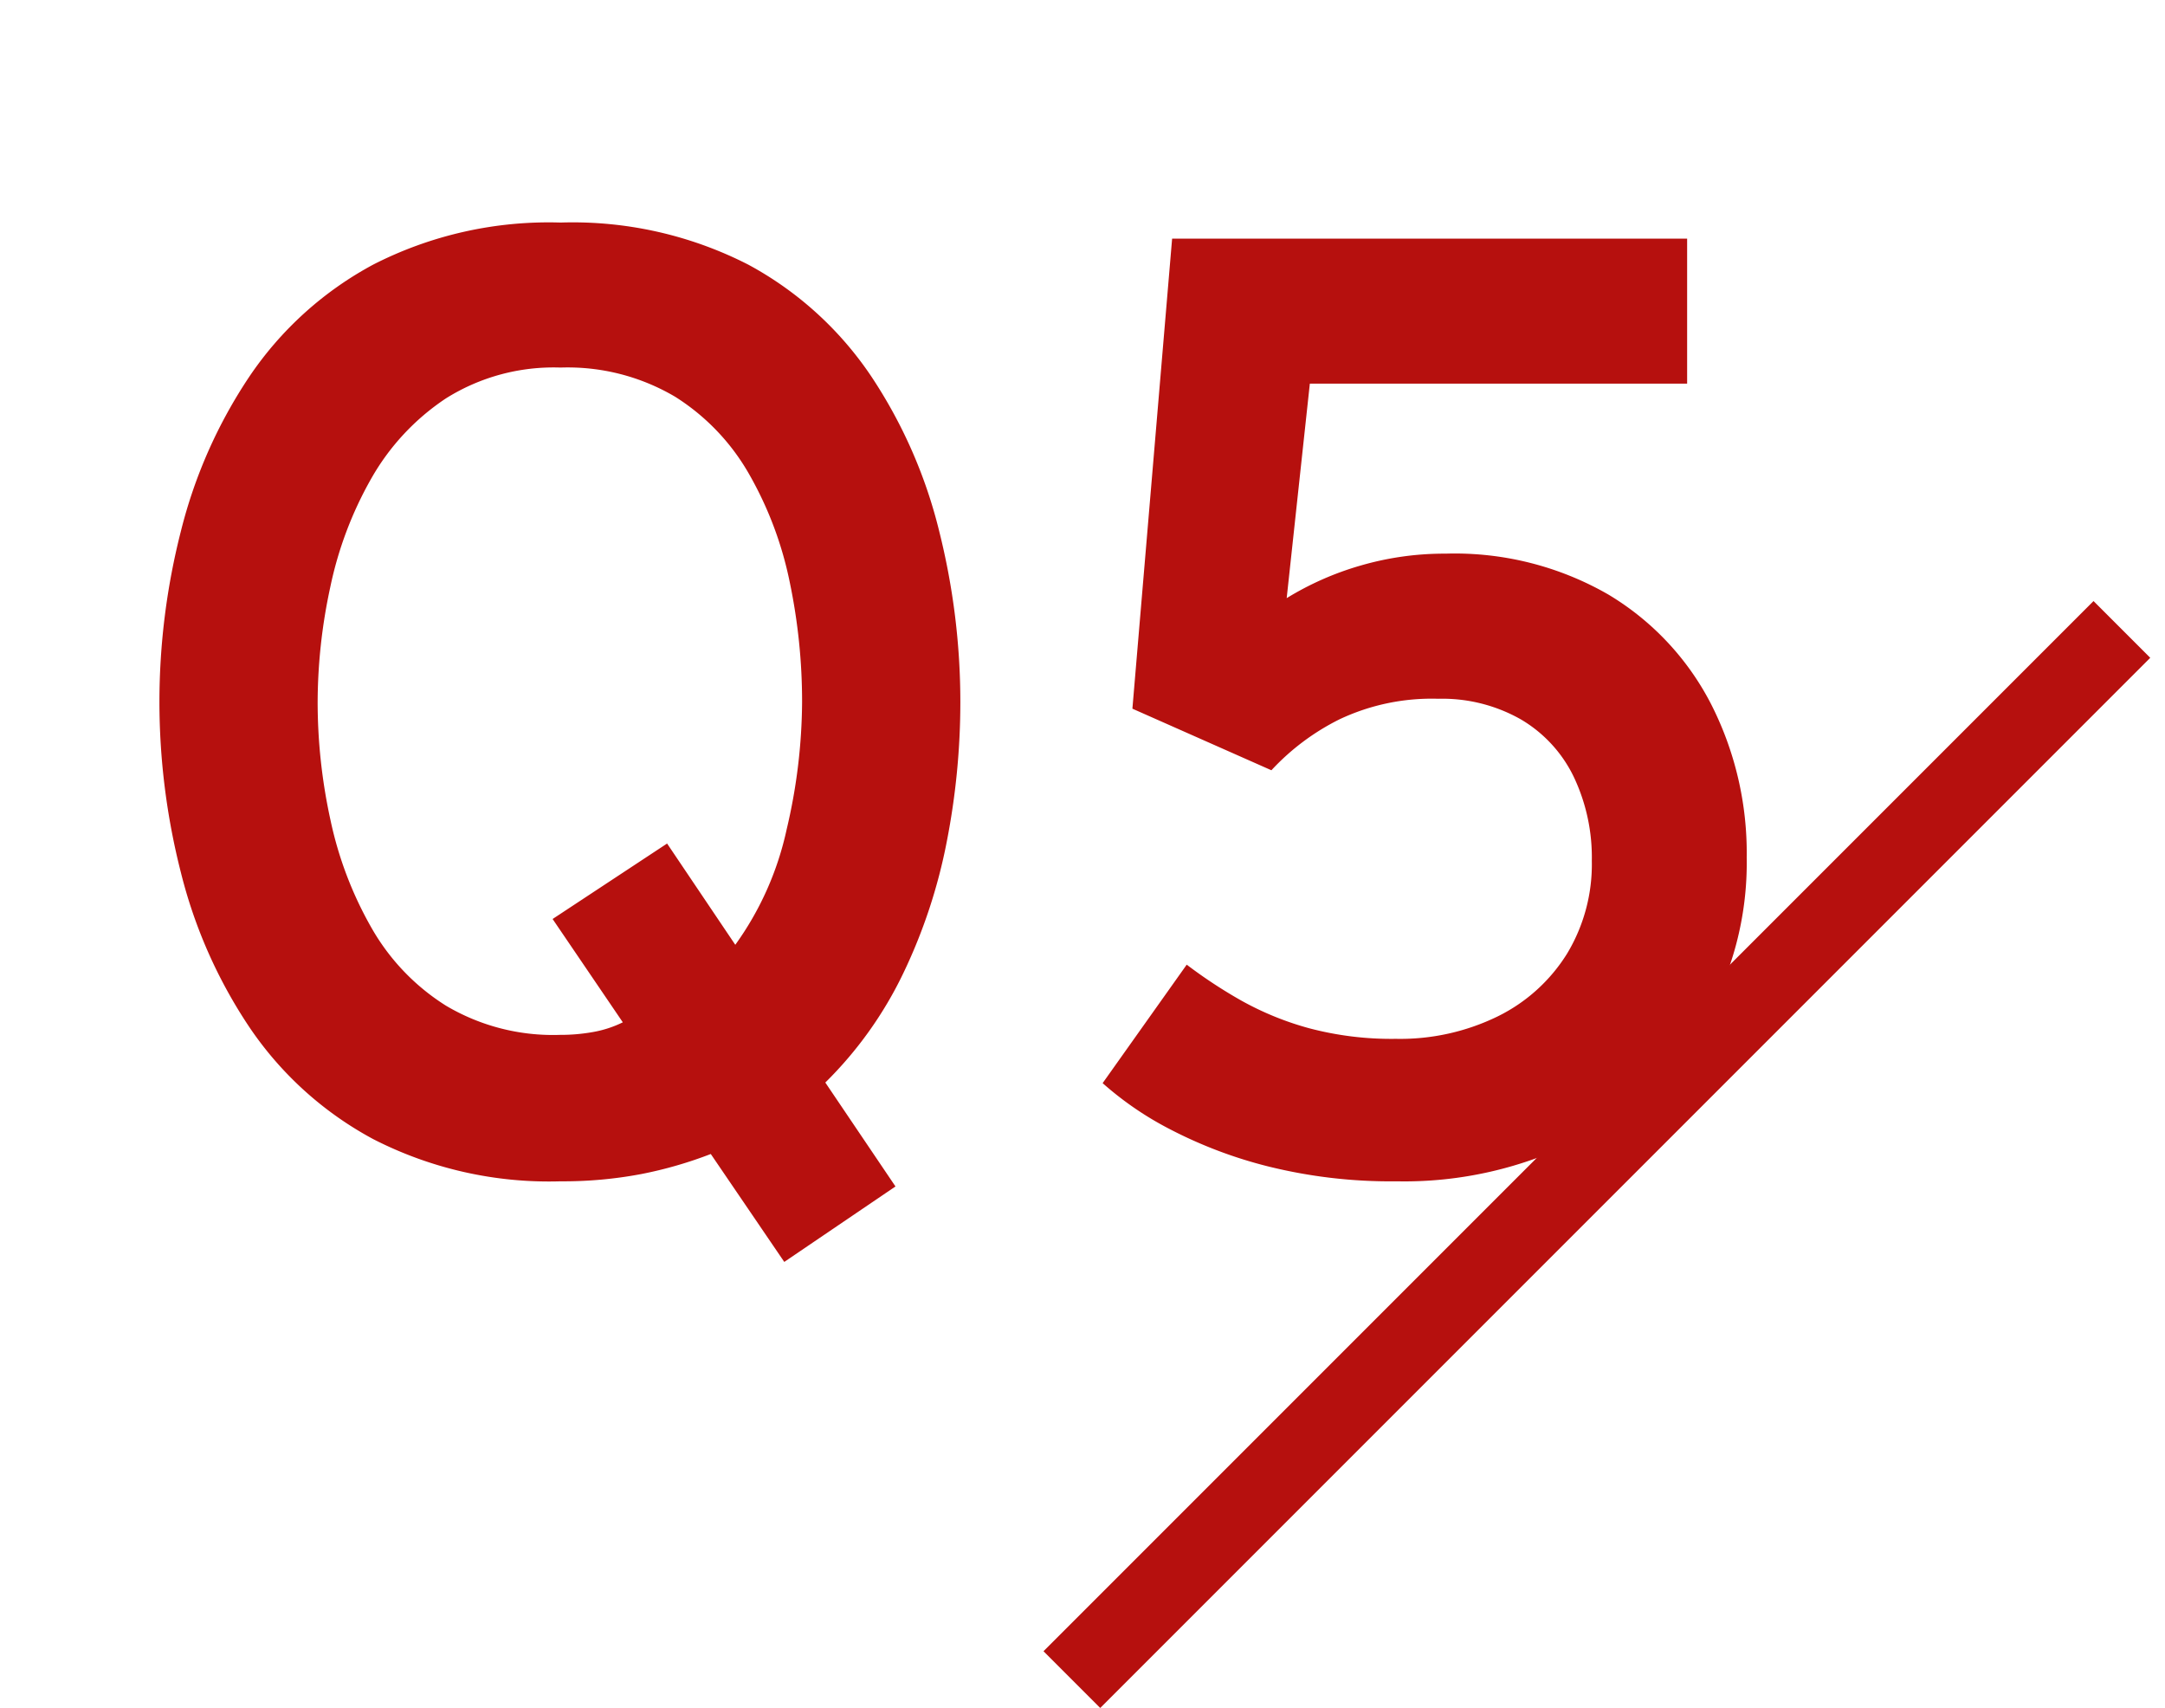
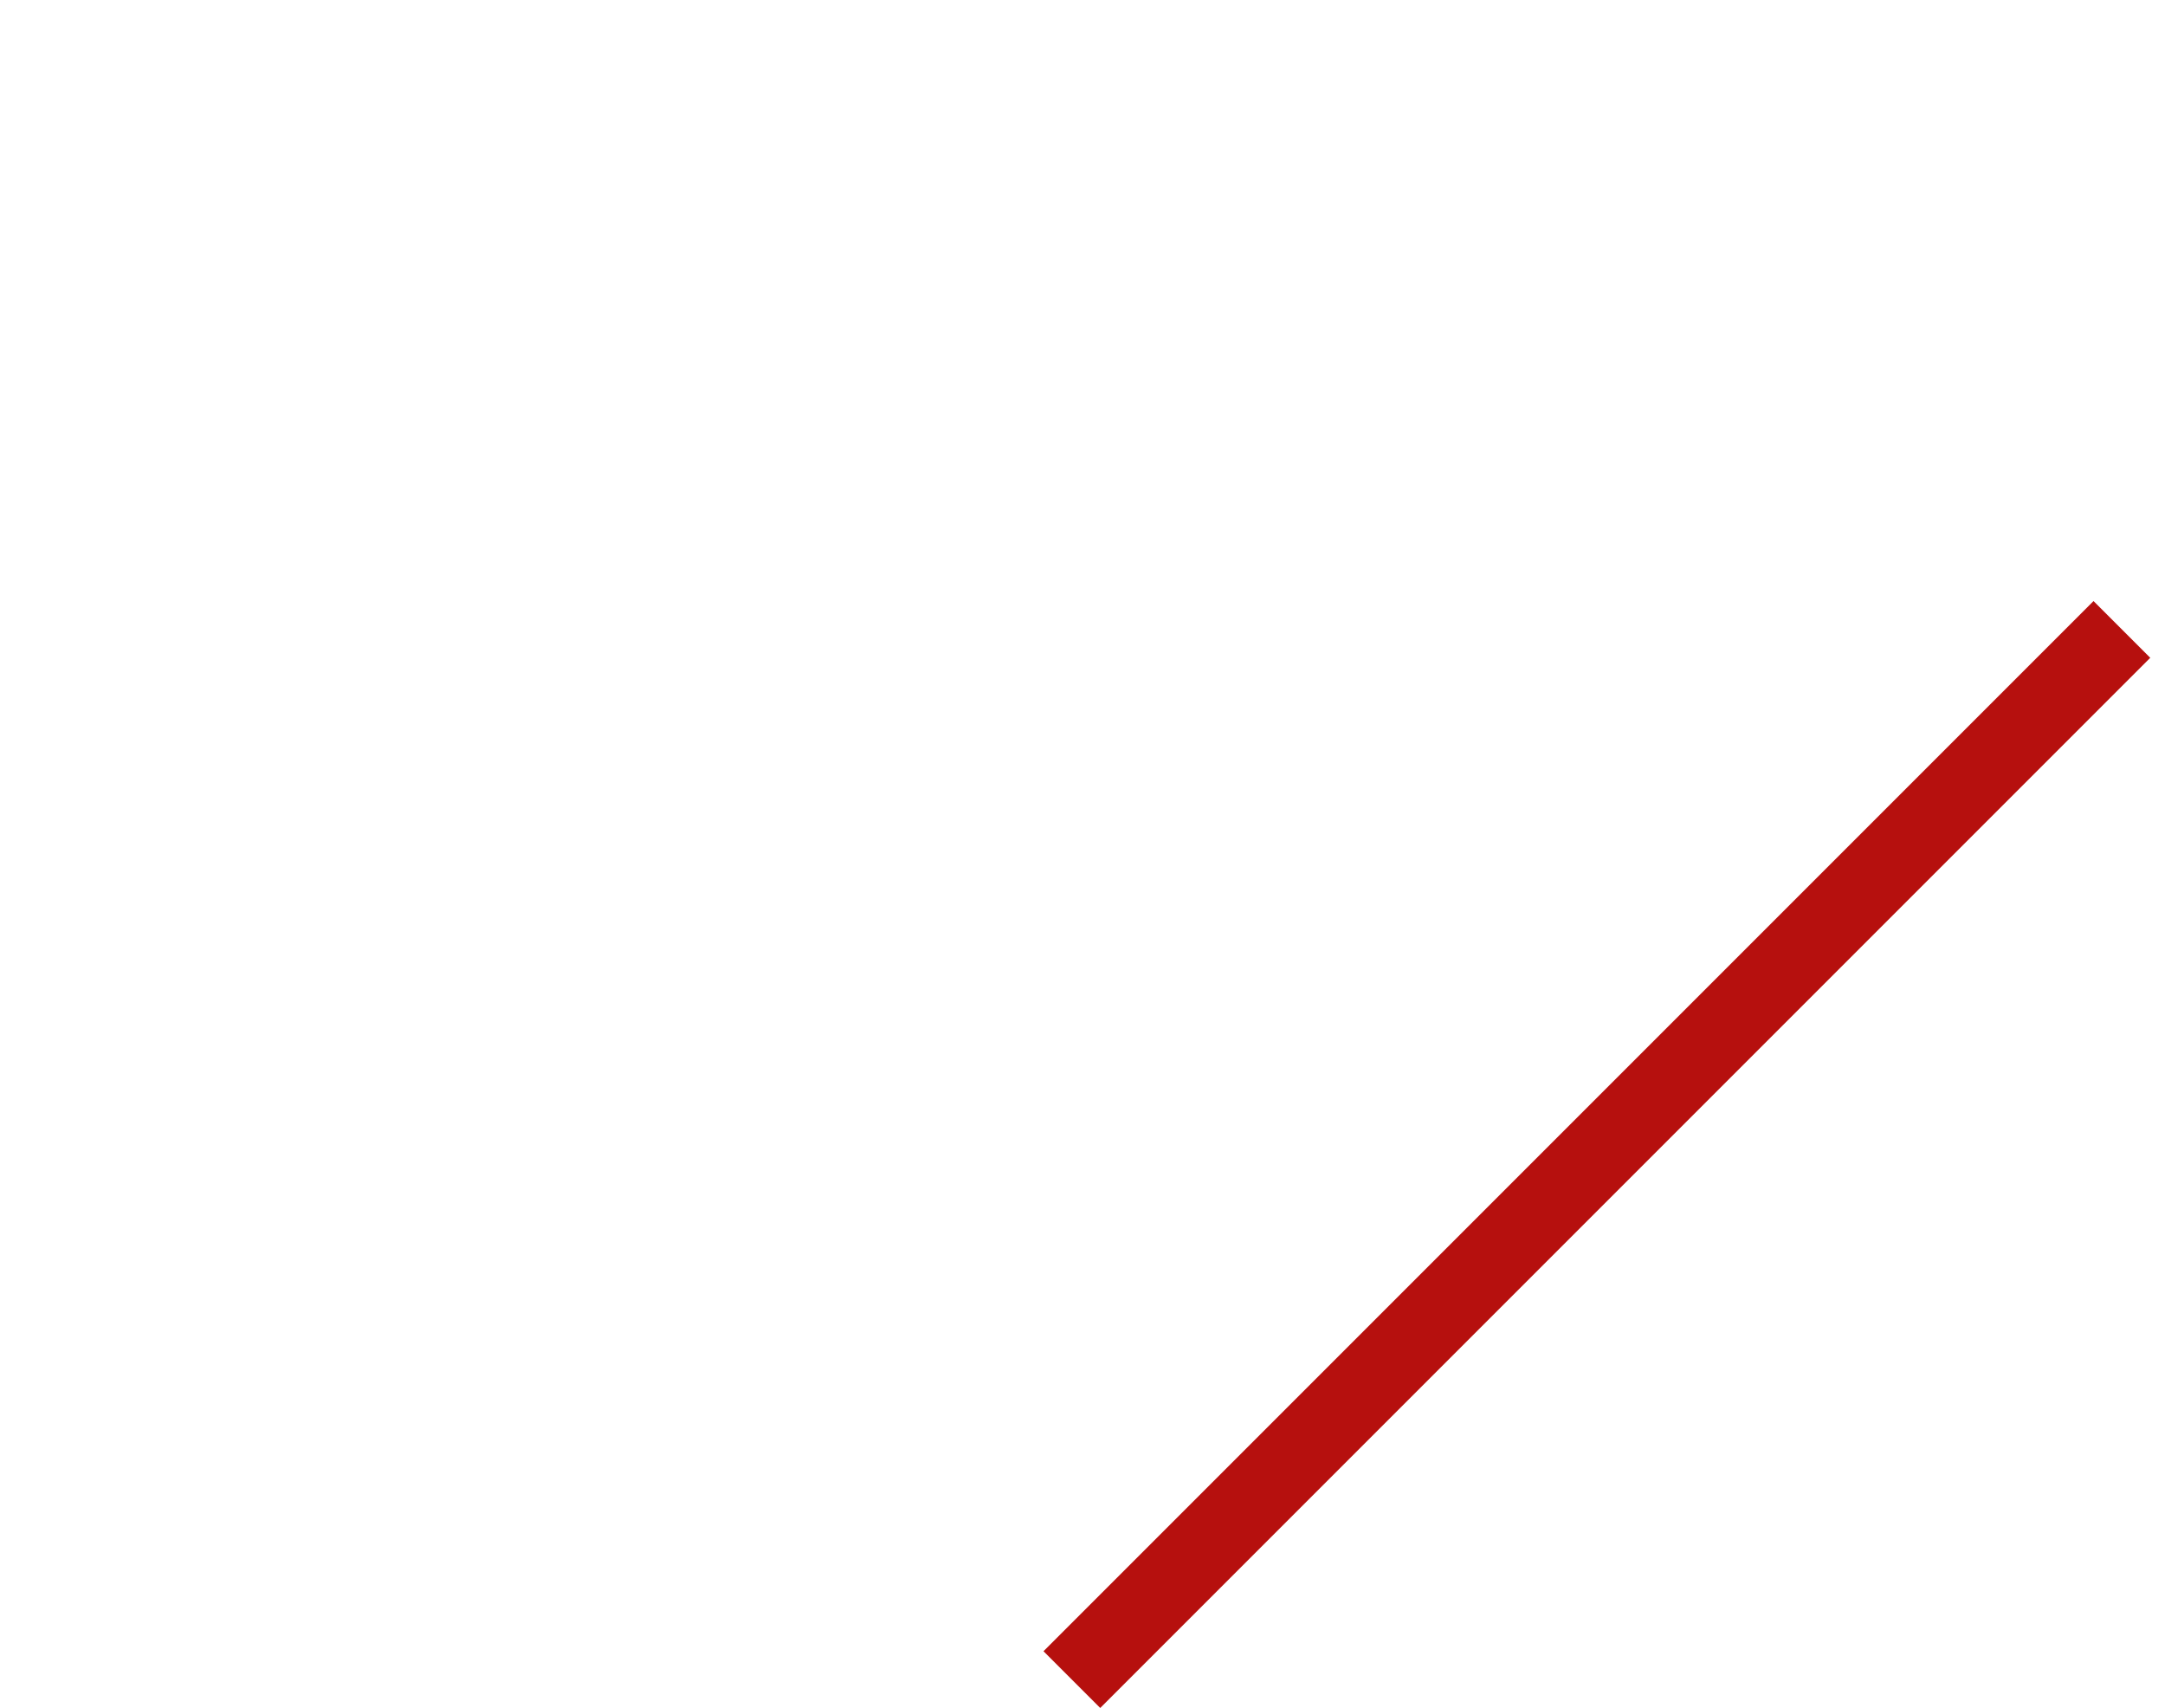
<svg xmlns="http://www.w3.org/2000/svg" width="53.968" height="42.568" viewBox="0 0 53.968 42.568">
  <defs>
    <clipPath id="clip-path">
      <path id="パス_39524" data-name="パス 39524" d="M4306.569-17081.545l26.406-26.436v-15.607h-53.968v42.043Z" fill="none" stroke="#707070" stroke-width="1" />
    </clipPath>
  </defs>
  <g id="Q5" transform="translate(-4279.006 17123.588)">
    <g id="マスクグループ_53162" data-name="マスクグループ 53162" clip-path="url(#clip-path)">
-       <path id="パス_39529" data-name="パス 39529" d="M17.556,2.409,15.724-.281a10.247,10.247,0,0,1-1.733.5A10.454,10.454,0,0,1,11.979.4,9.606,9.606,0,0,1,7.309-.652,8.671,8.671,0,0,1,4.224-3.44,12.235,12.235,0,0,1,2.516-7.293,17.234,17.234,0,0,1,1.98-11.55a17.234,17.234,0,0,1,.536-4.257A12.235,12.235,0,0,1,4.224-19.66a8.671,8.671,0,0,1,3.085-2.788,9.606,9.606,0,0,1,4.67-1.048,9.6,9.6,0,0,1,4.678,1.048,8.619,8.619,0,0,1,3.069,2.788,12.2,12.2,0,0,1,1.691,3.853,17.489,17.489,0,0,1,.528,4.257,18.128,18.128,0,0,1-.338,3.482,13.47,13.47,0,0,1-1.081,3.275,9.734,9.734,0,0,1-1.947,2.731L20.328.528ZM11.963-3.25a4.563,4.563,0,0,0,.842-.074,2.746,2.746,0,0,0,.726-.239L11.781-6.138l2.854-1.881,1.7,2.524a7.7,7.7,0,0,0,1.279-2.871A14.056,14.056,0,0,0,18-11.55a14.555,14.555,0,0,0-.305-2.97,9.065,9.065,0,0,0-1.006-2.689,5.484,5.484,0,0,0-1.856-1.947,5.265,5.265,0,0,0-2.854-.726,5.047,5.047,0,0,0-2.855.767,5.878,5.878,0,0,0-1.864,2A9.311,9.311,0,0,0,6.237-14.4a13.657,13.657,0,0,0-.313,2.854A13.761,13.761,0,0,0,6.245-8.6,9.291,9.291,0,0,0,7.268-5.915,5.5,5.5,0,0,0,9.124-3.977,5.232,5.232,0,0,0,11.963-3.25ZM32.819.4a12.666,12.666,0,0,1-3.2-.371A11.184,11.184,0,0,1,27.167-.9a8.127,8.127,0,0,1-1.675-1.147L27.588-5a12.028,12.028,0,0,0,1.369.9,7.528,7.528,0,0,0,1.683.685,8.02,8.02,0,0,0,2.162.264,5.539,5.539,0,0,0,2.541-.561,4.233,4.233,0,0,0,1.724-1.559,4.309,4.309,0,0,0,.619-2.318,4.678,4.678,0,0,0-.454-2.1,3.345,3.345,0,0,0-1.32-1.427,3.968,3.968,0,0,0-2.054-.511,5.382,5.382,0,0,0-2.459.511,5.878,5.878,0,0,0-1.7,1.271l-3.465-1.535.99-11.715H40.062v3.614H30.657l-.577,5.346a7.466,7.466,0,0,1,1.831-.809,7.483,7.483,0,0,1,2.129-.3,7.675,7.675,0,0,1,4.051,1.015A6.808,6.808,0,0,1,40.656-11.5a8.181,8.181,0,0,1,.891,3.828,7.921,7.921,0,0,1-1.1,4.166A7.675,7.675,0,0,1,37.381-.644,9.641,9.641,0,0,1,32.819.4Z" transform="translate(4281 -17094.545)" fill="#b6100e" />
-     </g>
+       </g>
    <line id="線_287" data-name="線 287" x1="26.174" y2="26.174" transform="translate(4305.725 -17107.9)" fill="none" stroke="#b6100e" stroke-width="2" />
  </g>
</svg>